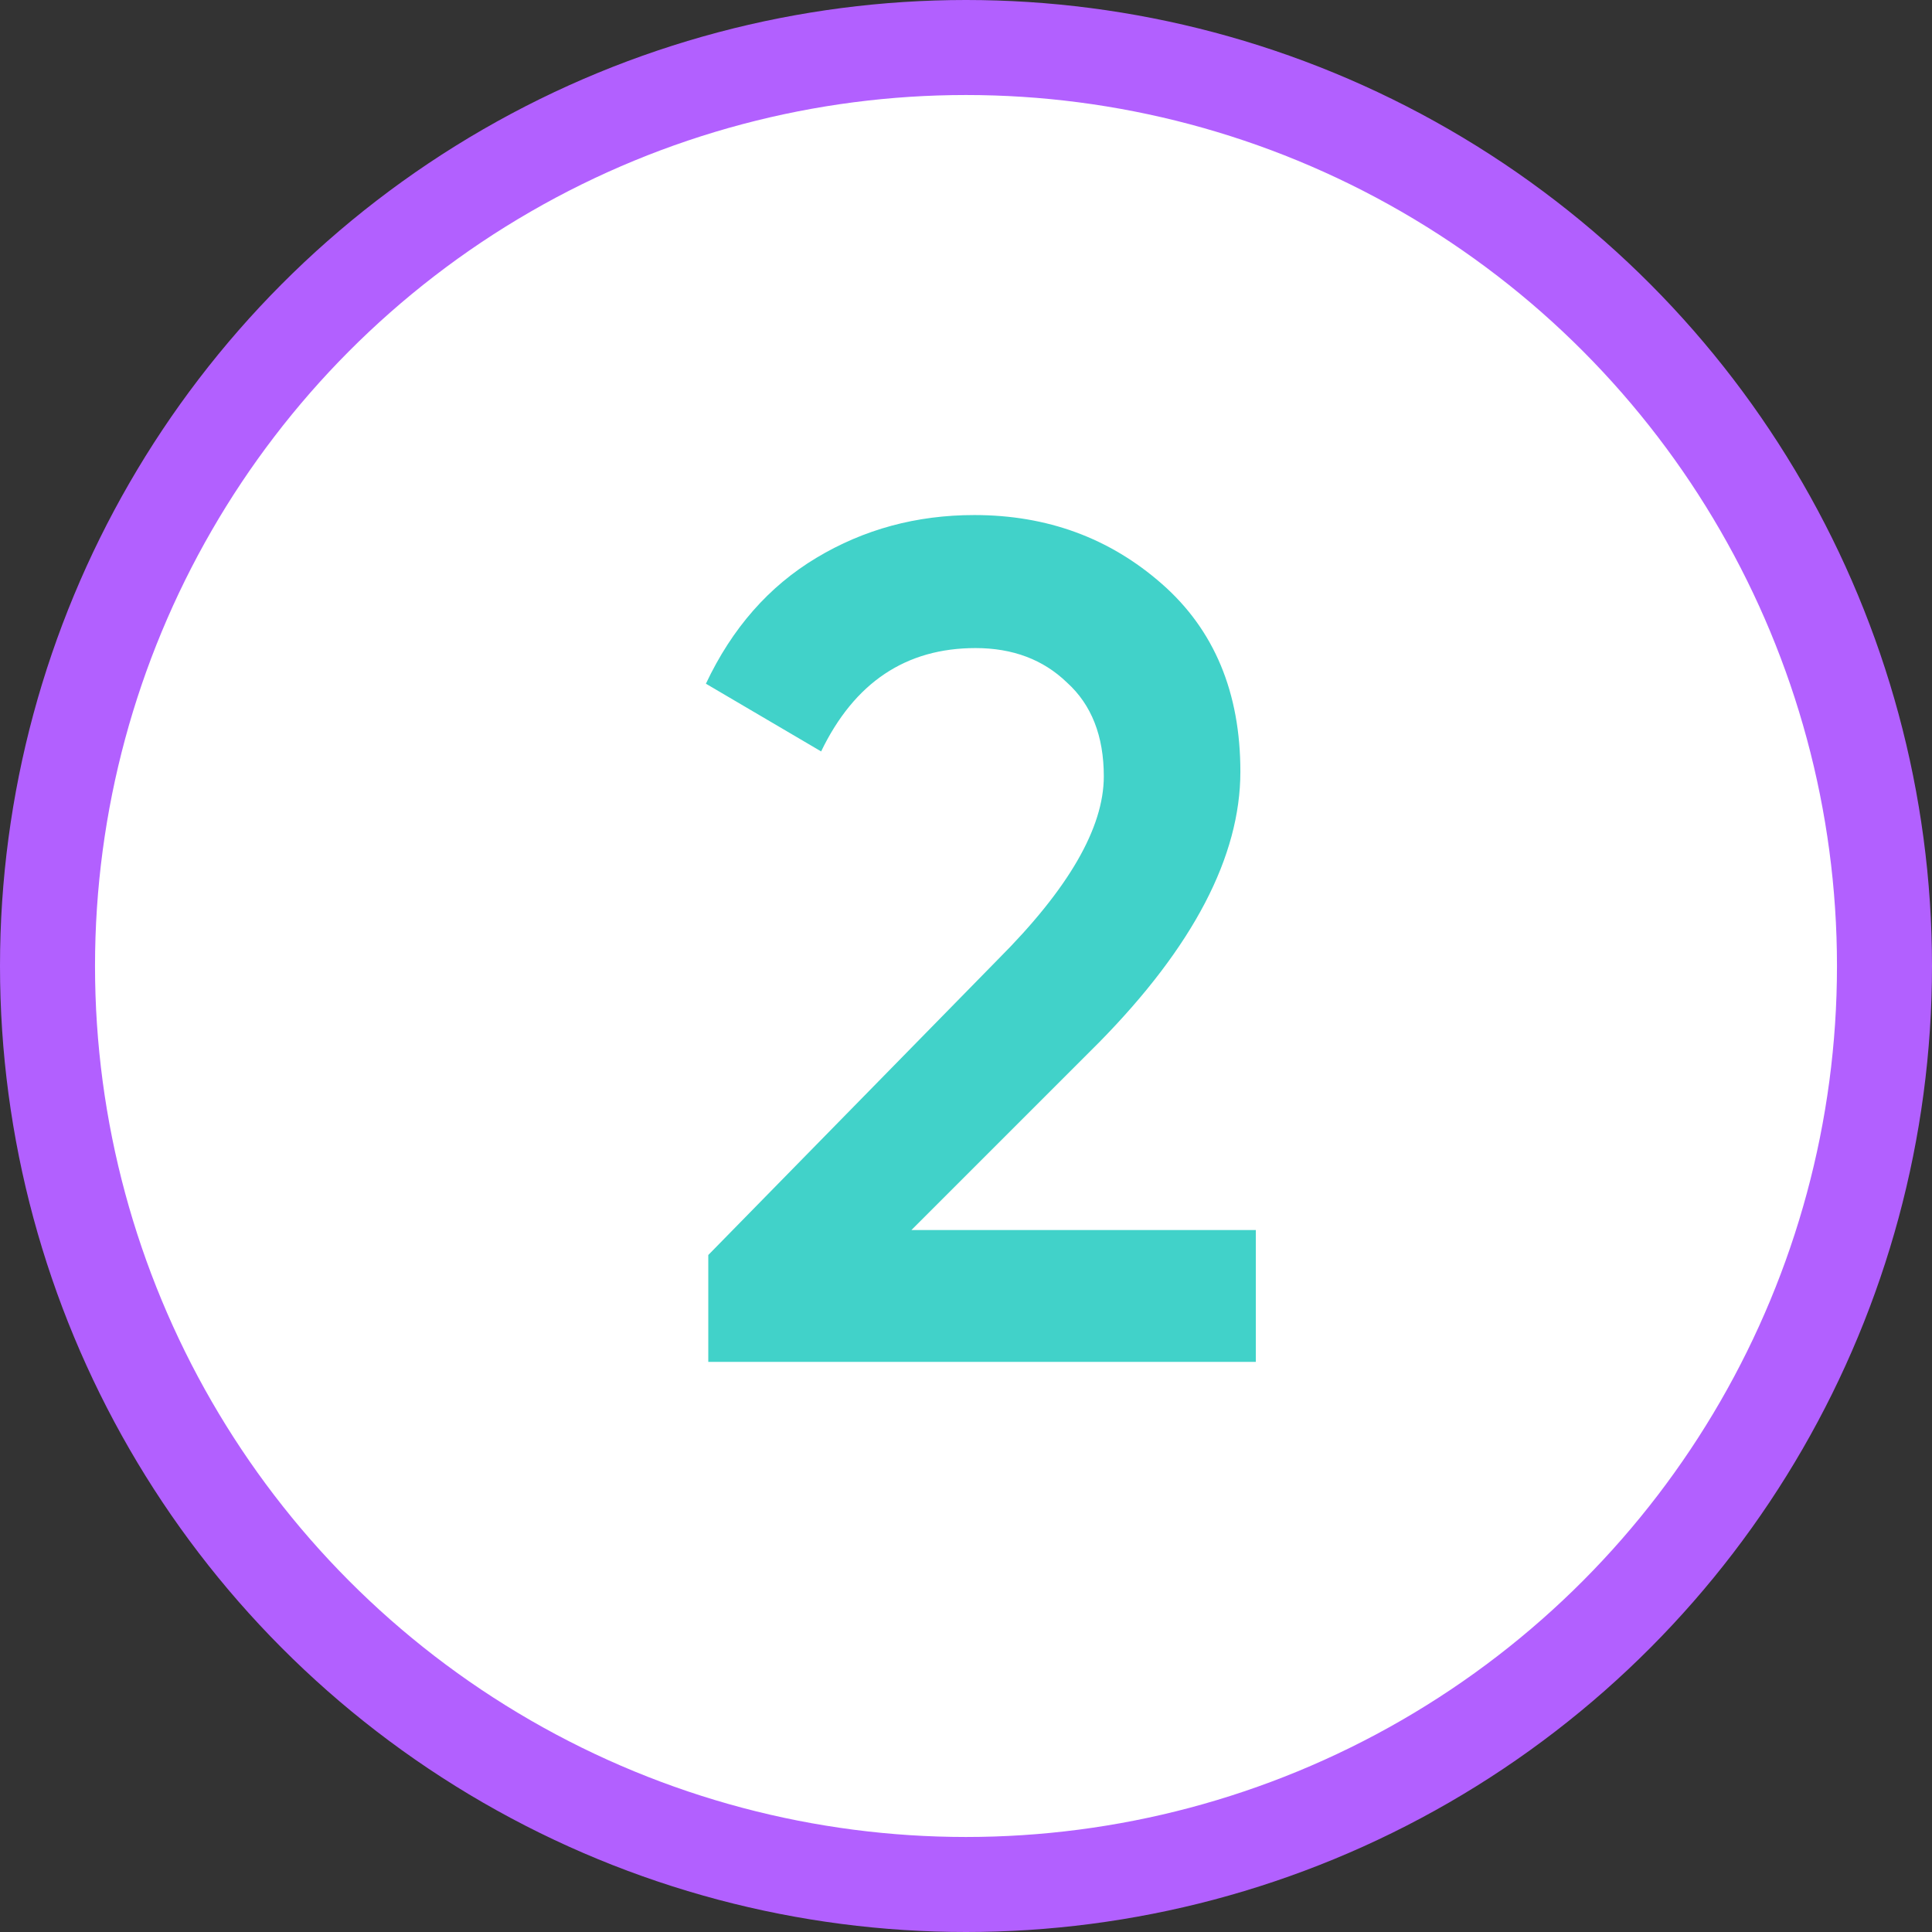
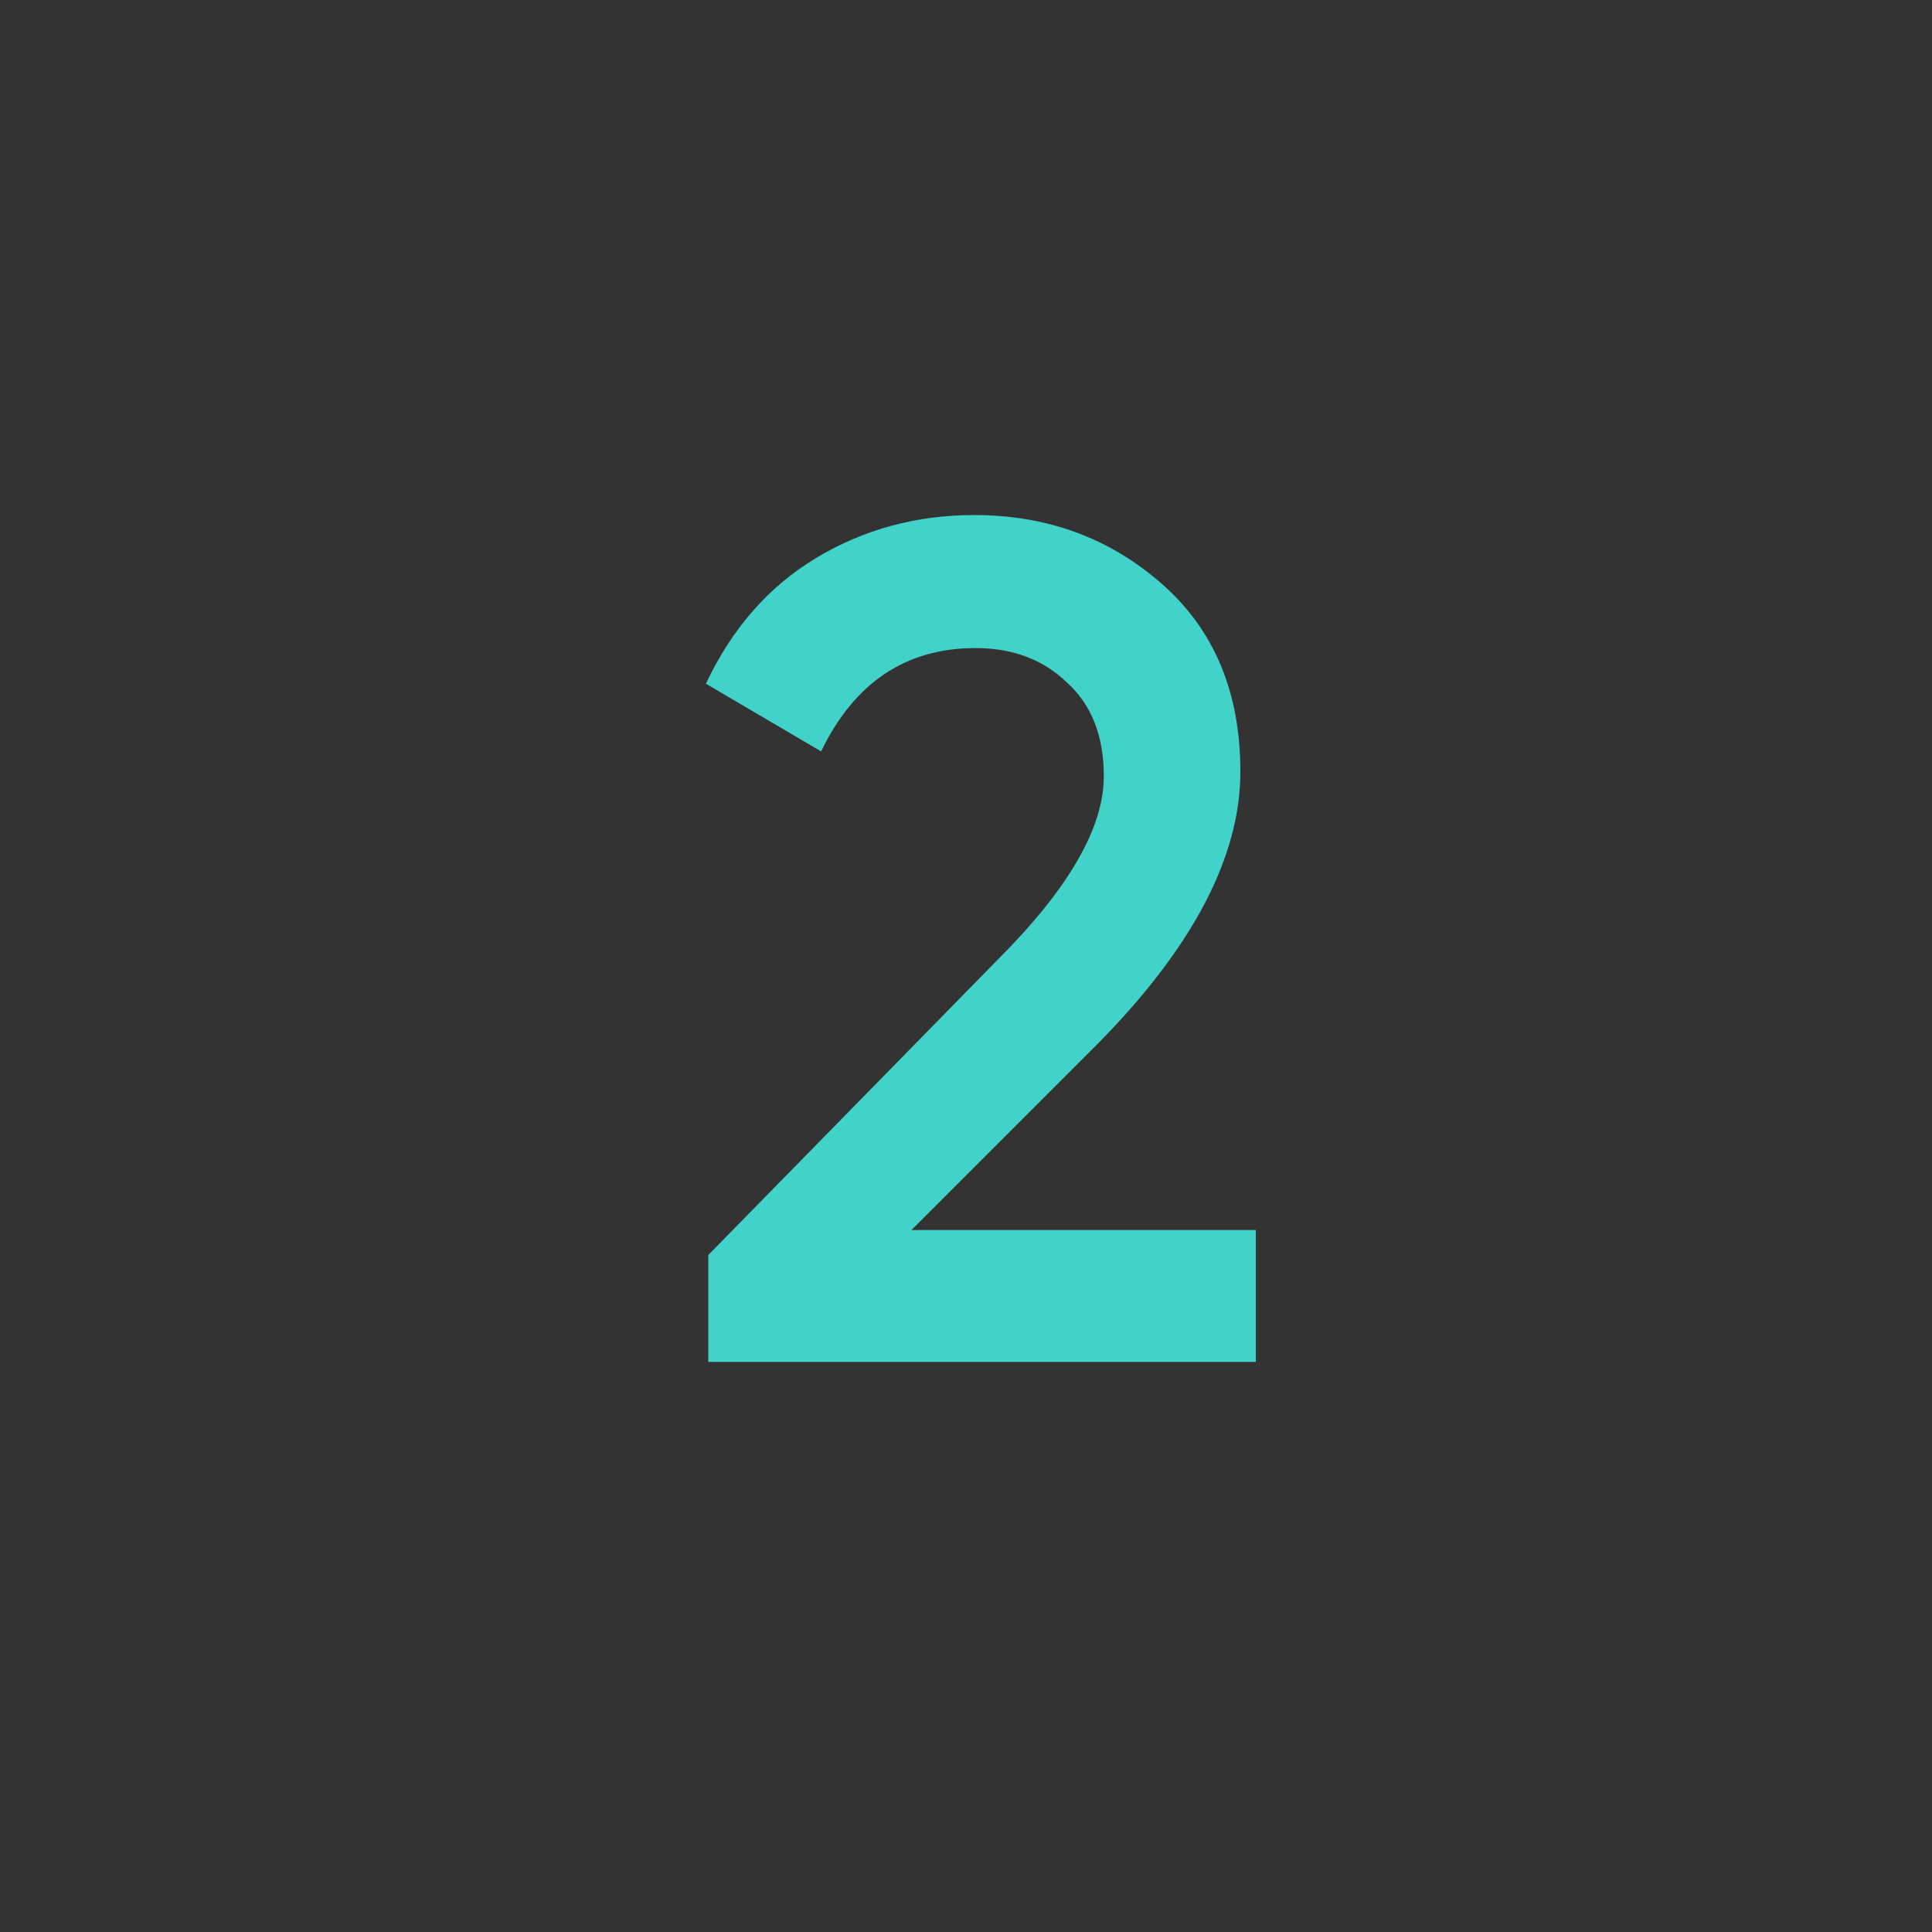
<svg xmlns="http://www.w3.org/2000/svg" width="61" height="61" viewBox="0 0 61 61" fill="none">
  <rect x="0" y="0" width="61" height="61" fill="#333333" stroke="none" />
-   <circle cx="30.5" cy="30.5" r="29" fill="white" stroke="#B260FF" stroke-width="3" />
  <path d="M22.363 43V39.625L31.513 30.288C33.738 28.062 34.851 26.137 34.851 24.512C34.851 23.238 34.463 22.25 33.688 21.55C32.938 20.825 31.976 20.462 30.801 20.462C28.601 20.462 26.976 21.55 25.926 23.725L22.288 21.587C23.113 19.837 24.276 18.512 25.776 17.613C27.276 16.712 28.938 16.262 30.763 16.262C33.063 16.262 35.038 16.988 36.688 18.438C38.338 19.887 39.163 21.863 39.163 24.363C39.163 27.038 37.676 29.887 34.701 32.913L28.776 38.837H39.651V43H22.363Z" fill="#41D2C9" />
</svg>